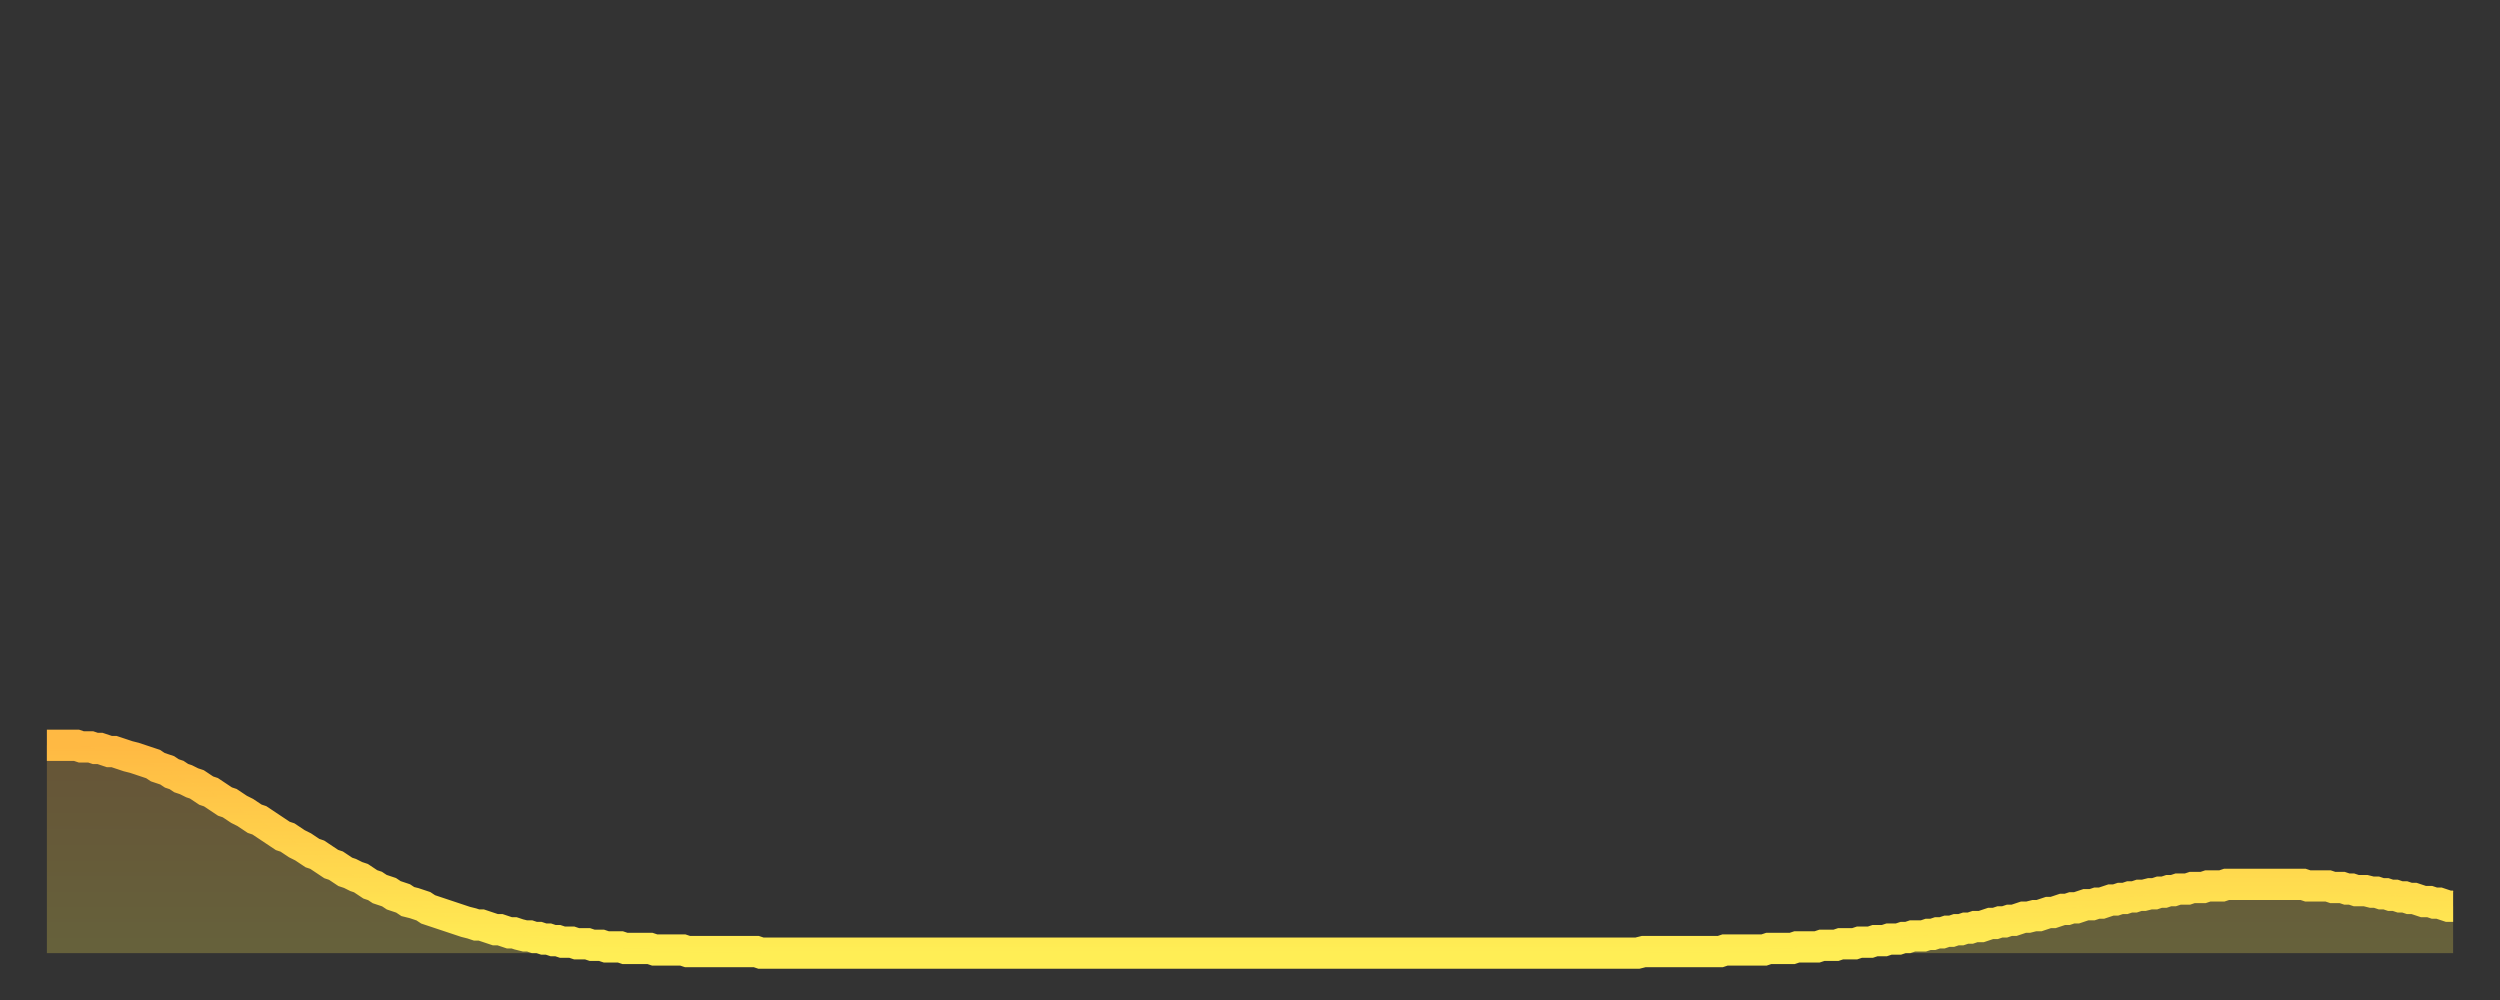
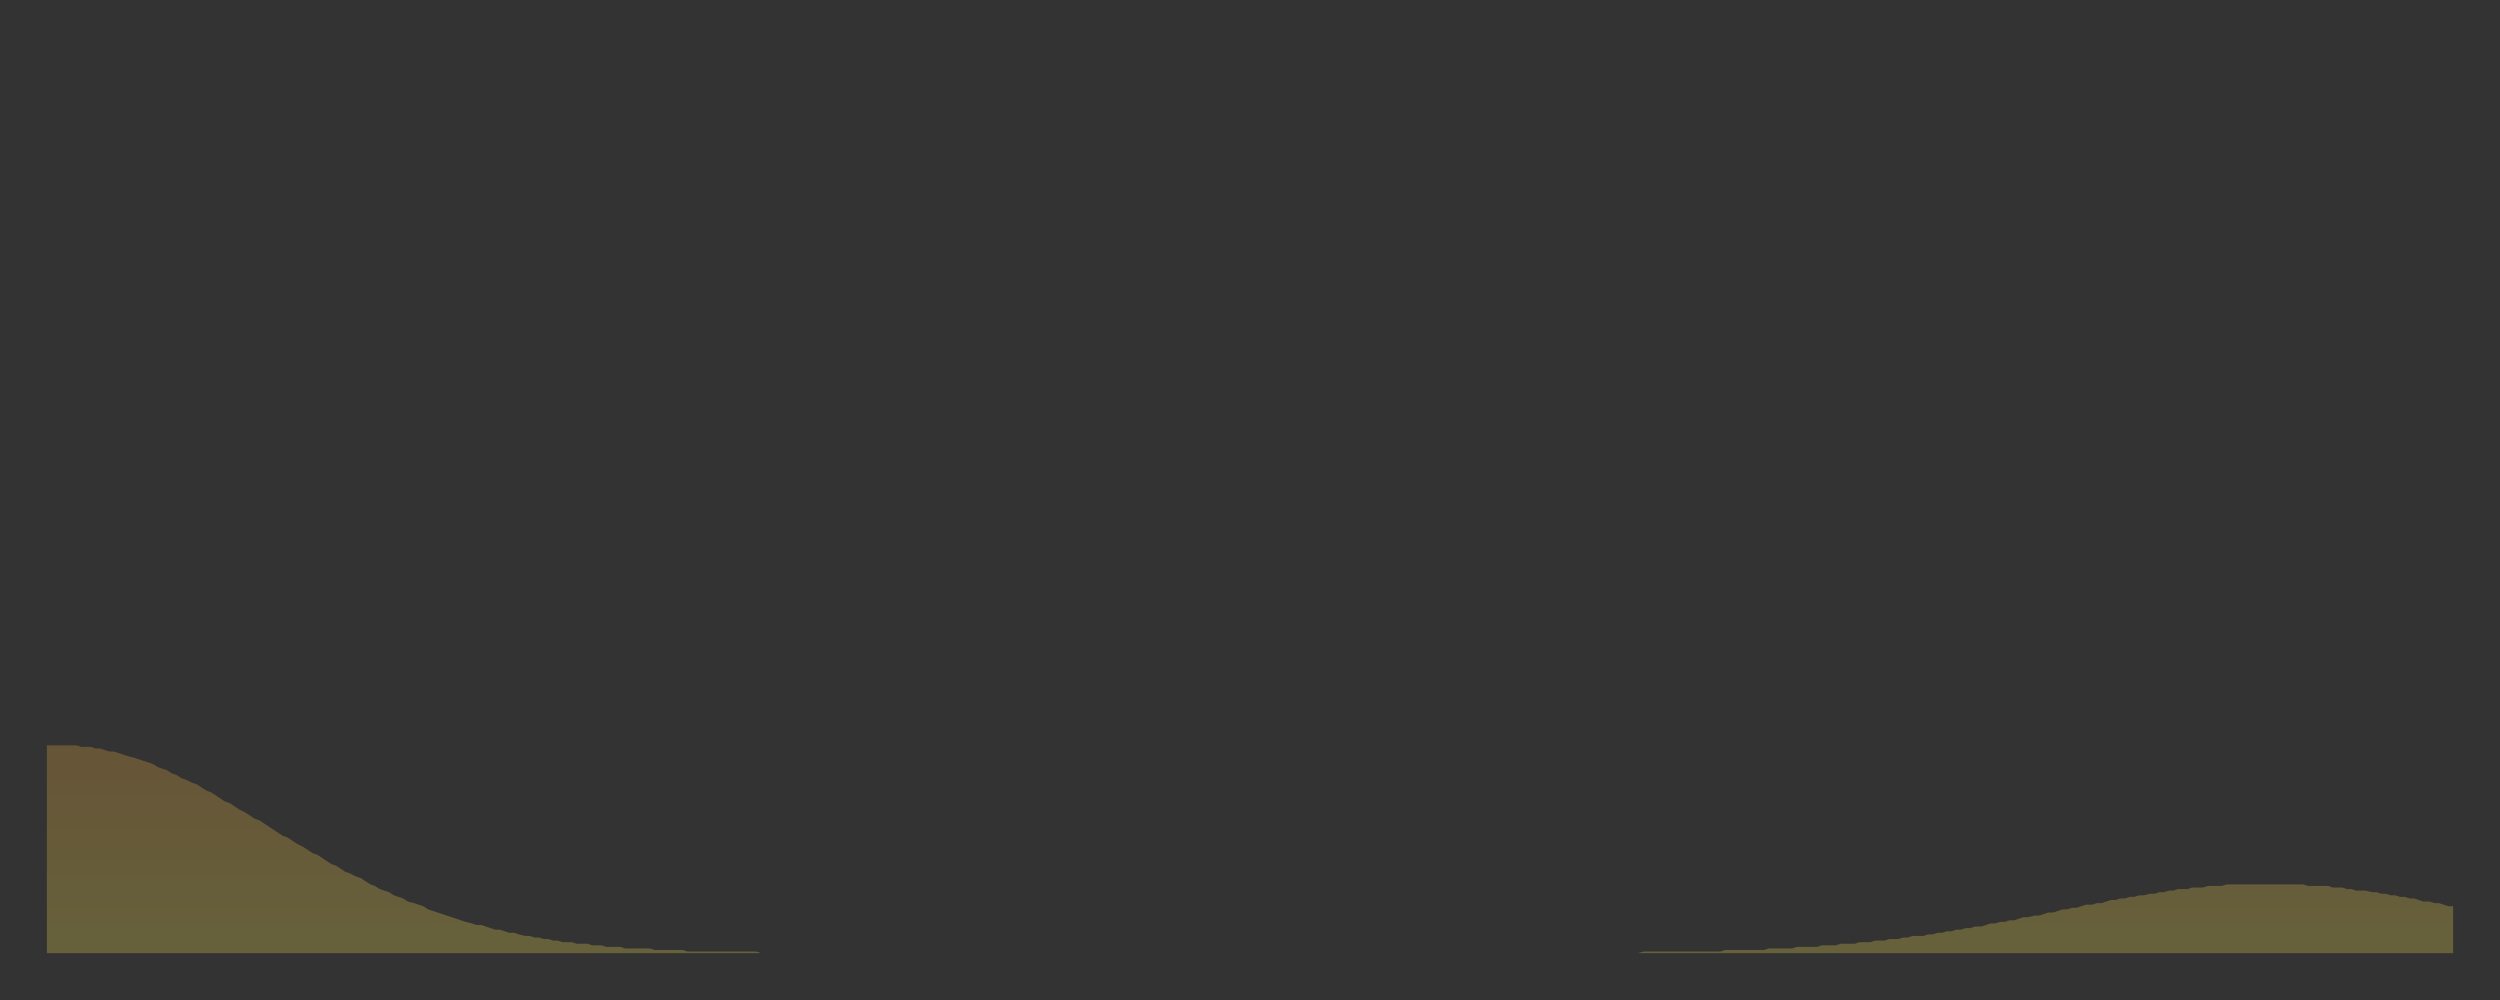
<svg xmlns="http://www.w3.org/2000/svg" baseProfile="full" height="64" version="1.1" width="160">
  <rect width="100%" height="100%" fill="#333333" stroke="none" />
  <defs>
    <linearGradient id="id22442" x1="0" x2="0" y1="0" y2="1">
      <stop offset="0%" stop-color="#ffb943" />
      <stop offset="50%" stop-color="#ffd34c" />
      <stop offset="100%" stop-color="#ffee55" />
    </linearGradient>
  </defs>
  <g transform="translate(3,3)">
    <g>
-       <path d="M 0.0 44.7 0.3 44.7 0.6 44.7 0.9 44.7 1.2 44.7 1.5 44.7 1.9 44.7 2.2 44.8 2.5 44.8 2.8 44.8 3.1 44.9 3.4 44.9 3.7 45.0 4.0 45.1 4.3 45.1 4.6 45.2 4.9 45.3 5.2 45.4 5.6 45.5 5.9 45.6 6.2 45.7 6.5 45.8 6.8 45.9 7.1 46.1 7.4 46.2 7.7 46.3 8.0 46.5 8.3 46.6 8.6 46.8 8.9 46.9 9.3 47.1 9.6 47.2 9.9 47.4 10.2 47.6 10.5 47.7 10.8 47.9 11.1 48.1 11.4 48.3 11.7 48.4 12.0 48.6 12.3 48.8 12.7 49.0 13.0 49.2 13.3 49.4 13.6 49.5 13.9 49.7 14.2 49.9 14.5 50.1 14.8 50.3 15.1 50.5 15.4 50.6 15.7 50.8 16.0 51.0 16.4 51.2 16.7 51.4 17.0 51.6 17.3 51.7 17.6 51.9 17.9 52.1 18.2 52.3 18.5 52.4 18.8 52.6 19.1 52.8 19.4 52.9 19.8 53.1 20.1 53.2 20.4 53.4 20.7 53.6 21.0 53.7 21.3 53.9 21.6 54.0 21.9 54.1 22.2 54.3 22.5 54.4 22.8 54.5 23.1 54.7 23.5 54.8 23.8 54.9 24.1 55.0 24.4 55.2 24.7 55.3 25.0 55.4 25.3 55.5 25.6 55.6 25.9 55.7 26.2 55.8 26.5 55.9 26.8 56.0 27.2 56.1 27.5 56.2 27.8 56.2 28.1 56.3 28.4 56.4 28.7 56.5 29.0 56.5 29.3 56.6 29.6 56.7 29.9 56.7 30.2 56.8 30.6 56.9 30.9 56.9 31.2 57.0 31.5 57.0 31.8 57.1 32.1 57.1 32.4 57.2 32.7 57.2 33.0 57.3 33.3 57.3 33.6 57.3 33.9 57.4 34.3 57.4 34.6 57.4 34.9 57.5 35.2 57.5 35.5 57.5 35.8 57.6 36.1 57.6 36.4 57.6 36.7 57.6 37.0 57.7 37.3 57.7 37.7 57.7 38.0 57.7 38.3 57.7 38.6 57.7 38.9 57.8 39.2 57.8 39.5 57.8 39.8 57.8 40.1 57.8 40.4 57.8 40.7 57.8 41.0 57.9 41.4 57.9 41.7 57.9 42.0 57.9 42.3 57.9 42.6 57.9 42.9 57.9 43.2 57.9 43.5 57.9 43.8 57.9 44.1 57.9 44.4 57.9 44.7 57.9 45.1 57.9 45.4 57.9 45.7 58.0 46.0 58.0 46.3 58.0 46.6 58.0 46.9 58.0 47.2 58.0 47.5 58.0 47.8 58.0 48.1 58.0 48.5 58.0 48.8 58.0 49.1 58.0 49.4 58.0 49.7 58.0 50.0 58.0 50.3 58.0 50.6 58.0 50.9 58.0 51.2 58.0 51.5 58.0 51.8 58.0 52.2 58.0 52.5 58.0 52.8 58.0 53.1 58.0 53.4 58.0 53.7 58.0 54.0 58.0 54.3 58.0 54.6 58.0 54.9 58.0 55.2 58.0 55.6 58.0 55.9 58.0 56.2 58.0 56.5 58.0 56.8 58.0 57.1 58.0 57.4 58.0 57.7 58.0 58.0 58.0 58.3 58.0 58.6 58.0 58.9 58.0 59.3 58.0 59.6 58.0 59.9 58.0 60.2 58.0 60.5 58.0 60.8 58.0 61.1 58.0 61.4 58.0 61.7 58.0 62.0 58.0 62.3 58.0 62.6 58.0 63.0 58.0 63.3 58.0 63.6 58.0 63.9 58.0 64.2 58.0 64.5 58.0 64.8 58.0 65.1 58.0 65.4 58.0 65.7 58.0 66.0 58.0 66.4 58.0 66.7 58.0 67.0 58.0 67.3 58.0 67.6 58.0 67.9 58.0 68.2 58.0 68.5 58.0 68.8 58.0 69.1 58.0 69.4 58.0 69.7 58.0 70.1 58.0 70.4 58.0 70.7 58.0 71.0 58.0 71.3 58.0 71.6 58.0 71.9 58.0 72.2 58.0 72.5 58.0 72.8 58.0 73.1 58.0 73.5 58.0 73.8 58.0 74.1 58.0 74.4 58.0 74.7 58.0 75.0 58.0 75.3 58.0 75.6 58.0 75.9 58.0 76.2 58.0 76.5 58.0 76.8 58.0 77.2 58.0 77.5 58.0 77.8 58.0 78.1 58.0 78.4 58.0 78.7 58.0 79.0 58.0 79.3 58.0 79.6 58.0 79.9 58.0 80.2 58.0 80.5 58.0 80.9 58.0 81.2 58.0 81.5 58.0 81.8 58.0 82.1 58.0 82.4 58.0 82.7 58.0 83.0 58.0 83.3 58.0 83.6 58.0 83.9 58.0 84.3 58.0 84.6 58.0 84.9 58.0 85.2 58.0 85.5 58.0 85.8 58.0 86.1 58.0 86.4 58.0 86.7 58.0 87.0 58.0 87.3 58.0 87.6 58.0 88.0 58.0 88.3 58.0 88.6 58.0 88.9 58.0 89.2 58.0 89.5 58.0 89.8 58.0 90.1 58.0 90.4 58.0 90.7 58.0 91.0 58.0 91.4 58.0 91.7 58.0 92.0 58.0 92.3 58.0 92.6 58.0 92.9 58.0 93.2 58.0 93.5 58.0 93.8 58.0 94.1 58.0 94.4 58.0 94.7 58.0 95.1 58.0 95.4 58.0 95.7 58.0 96.0 58.0 96.3 58.0 96.6 58.0 96.9 58.0 97.2 58.0 97.5 58.0 97.8 58.0 98.1 58.0 98.4 58.0 98.8 58.0 99.1 58.0 99.4 58.0 99.7 58.0 100.0 58.0 100.3 58.0 100.6 58.0 100.9 58.0 101.2 58.0 101.5 58.0 101.8 58.0 102.2 57.9 102.5 57.9 102.8 57.9 103.1 57.9 103.4 57.9 103.7 57.9 104.0 57.9 104.3 57.9 104.6 57.9 104.9 57.9 105.2 57.9 105.5 57.9 105.9 57.9 106.2 57.9 106.5 57.9 106.8 57.9 107.1 57.9 107.4 57.8 107.7 57.8 108.0 57.8 108.3 57.8 108.6 57.8 108.9 57.8 109.3 57.8 109.6 57.8 109.9 57.8 110.2 57.7 110.5 57.7 110.8 57.7 111.1 57.7 111.4 57.7 111.7 57.7 112.0 57.6 112.3 57.6 112.6 57.6 113.0 57.6 113.3 57.6 113.6 57.5 113.9 57.5 114.2 57.5 114.5 57.5 114.8 57.4 115.1 57.4 115.4 57.4 115.7 57.4 116.0 57.3 116.3 57.3 116.7 57.3 117.0 57.2 117.3 57.2 117.6 57.2 117.9 57.1 118.2 57.1 118.5 57.1 118.8 57.0 119.1 57.0 119.4 56.9 119.7 56.9 120.1 56.9 120.4 56.8 120.7 56.8 121.0 56.7 121.3 56.7 121.6 56.6 121.9 56.6 122.2 56.5 122.5 56.5 122.8 56.4 123.1 56.4 123.4 56.3 123.8 56.3 124.1 56.2 124.4 56.1 124.7 56.1 125.0 56.0 125.3 56.0 125.6 55.9 125.9 55.9 126.2 55.8 126.5 55.7 126.8 55.7 127.2 55.6 127.5 55.6 127.8 55.5 128.1 55.4 128.4 55.4 128.7 55.3 129.0 55.2 129.3 55.2 129.6 55.1 129.9 55.1 130.2 55.0 130.5 54.9 130.9 54.9 131.2 54.8 131.5 54.8 131.8 54.7 132.1 54.6 132.4 54.6 132.7 54.5 133.0 54.5 133.3 54.4 133.6 54.4 133.9 54.3 134.2 54.3 134.6 54.2 134.9 54.2 135.2 54.1 135.5 54.1 135.8 54.0 136.1 54.0 136.4 53.9 136.7 53.9 137.0 53.9 137.3 53.8 137.6 53.8 138.0 53.8 138.3 53.7 138.6 53.7 138.9 53.7 139.2 53.7 139.5 53.6 139.8 53.6 140.1 53.6 140.4 53.6 140.7 53.6 141.0 53.6 141.3 53.6 141.7 53.6 142.0 53.6 142.3 53.6 142.6 53.6 142.9 53.6 143.2 53.6 143.5 53.6 143.8 53.6 144.1 53.6 144.4 53.6 144.7 53.7 145.1 53.7 145.4 53.7 145.7 53.7 146.0 53.7 146.3 53.8 146.6 53.8 146.9 53.8 147.2 53.9 147.5 53.9 147.8 54.0 148.1 54.0 148.4 54.0 148.8 54.1 149.1 54.1 149.4 54.2 149.7 54.2 150.0 54.3 150.3 54.3 150.6 54.4 150.9 54.4 151.2 54.5 151.5 54.5 151.8 54.6 152.1 54.7 152.5 54.7 152.8 54.8 153.1 54.8 153.4 54.9 153.7 55.0 154.0 55.0" fill="none" id="graph-curve" opacity="1" stroke="url(#id22442)" stroke-width="2" />
      <path d="M 0 58 L 0.0 44.7 0.3 44.7 0.6 44.7 0.9 44.7 1.2 44.7 1.5 44.7 1.9 44.7 2.2 44.8 2.5 44.8 2.8 44.8 3.1 44.9 3.4 44.9 3.7 45.0 4.0 45.1 4.3 45.1 4.6 45.2 4.9 45.3 5.2 45.4 5.6 45.5 5.9 45.6 6.2 45.7 6.5 45.8 6.8 45.9 7.1 46.1 7.4 46.2 7.7 46.3 8.0 46.5 8.3 46.6 8.6 46.8 8.9 46.9 9.3 47.1 9.6 47.2 9.9 47.4 10.2 47.6 10.5 47.7 10.8 47.9 11.1 48.1 11.4 48.3 11.7 48.4 12.0 48.6 12.3 48.8 12.7 49.0 13.0 49.2 13.3 49.4 13.6 49.5 13.9 49.7 14.2 49.9 14.5 50.1 14.8 50.3 15.1 50.5 15.4 50.6 15.7 50.8 16.0 51.0 16.4 51.2 16.7 51.4 17.0 51.6 17.3 51.7 17.6 51.9 17.9 52.1 18.2 52.3 18.5 52.4 18.8 52.6 19.1 52.8 19.4 52.9 19.8 53.1 20.1 53.2 20.4 53.4 20.7 53.6 21.0 53.7 21.3 53.9 21.6 54.0 21.9 54.1 22.2 54.3 22.5 54.4 22.8 54.5 23.1 54.7 23.5 54.8 23.8 54.9 24.1 55.0 24.4 55.2 24.7 55.3 25.0 55.4 25.3 55.5 25.6 55.6 25.9 55.7 26.2 55.8 26.5 55.9 26.8 56.0 27.2 56.1 27.5 56.2 27.8 56.2 28.1 56.3 28.4 56.4 28.7 56.5 29.0 56.5 29.3 56.6 29.6 56.7 29.9 56.7 30.2 56.8 30.6 56.9 30.9 56.9 31.2 57.0 31.5 57.0 31.8 57.1 32.1 57.1 32.4 57.2 32.7 57.2 33.0 57.3 33.3 57.3 33.6 57.3 33.9 57.4 34.3 57.4 34.6 57.4 34.9 57.5 35.2 57.5 35.5 57.5 35.8 57.6 36.1 57.6 36.4 57.6 36.7 57.6 37.0 57.7 37.3 57.7 37.7 57.7 38.0 57.7 38.3 57.7 38.6 57.7 38.9 57.8 39.2 57.8 39.5 57.8 39.8 57.8 40.1 57.8 40.4 57.8 40.7 57.8 41.0 57.9 41.4 57.9 41.7 57.9 42.0 57.9 42.3 57.9 42.6 57.9 42.9 57.9 43.2 57.9 43.5 57.9 43.8 57.9 44.1 57.9 44.4 57.9 44.7 57.9 45.1 57.9 45.4 57.9 45.7 58.0 46.0 58.0 46.3 58.0 46.6 58.0 46.9 58.0 47.2 58.0 47.5 58.0 47.8 58.0 48.1 58.0 48.5 58.0 48.8 58.0 49.1 58.0 49.4 58.0 49.7 58.0 50.0 58.0 50.3 58.0 50.6 58.0 50.9 58.0 51.2 58.0 51.5 58.0 51.8 58.0 52.2 58.0 52.5 58.0 52.8 58.0 53.1 58.0 53.4 58.0 53.7 58.0 54.0 58.0 54.3 58.0 54.6 58.0 54.9 58.0 55.2 58.0 55.6 58.0 55.9 58.0 56.2 58.0 56.5 58.0 56.8 58.0 57.1 58.0 57.4 58.0 57.7 58.0 58.0 58.0 58.3 58.0 58.6 58.0 58.9 58.0 59.3 58.0 59.6 58.0 59.9 58.0 60.2 58.0 60.5 58.0 60.8 58.0 61.1 58.0 61.4 58.0 61.7 58.0 62.0 58.0 62.3 58.0 62.6 58.0 63.0 58.0 63.3 58.0 63.6 58.0 63.9 58.0 64.2 58.0 64.5 58.0 64.8 58.0 65.1 58.0 65.4 58.0 65.7 58.0 66.0 58.0 66.4 58.0 66.7 58.0 67.0 58.0 67.3 58.0 67.6 58.0 67.9 58.0 68.2 58.0 68.5 58.0 68.8 58.0 69.1 58.0 69.4 58.0 69.7 58.0 70.1 58.0 70.4 58.0 70.7 58.0 71.0 58.0 71.3 58.0 71.6 58.0 71.9 58.0 72.2 58.0 72.5 58.0 72.8 58.0 73.1 58.0 73.5 58.0 73.8 58.0 74.1 58.0 74.4 58.0 74.7 58.0 75.0 58.0 75.3 58.0 75.6 58.0 75.9 58.0 76.2 58.0 76.5 58.0 76.8 58.0 77.2 58.0 77.5 58.0 77.8 58.0 78.1 58.0 78.4 58.0 78.7 58.0 79.0 58.0 79.3 58.0 79.6 58.0 79.9 58.0 80.2 58.0 80.5 58.0 80.9 58.0 81.2 58.0 81.5 58.0 81.8 58.0 82.1 58.0 82.4 58.0 82.7 58.0 83.0 58.0 83.3 58.0 83.6 58.0 83.9 58.0 84.3 58.0 84.6 58.0 84.9 58.0 85.2 58.0 85.5 58.0 85.8 58.0 86.1 58.0 86.4 58.0 86.7 58.0 87.0 58.0 87.3 58.0 87.6 58.0 88.0 58.0 88.3 58.0 88.6 58.0 88.9 58.0 89.2 58.0 89.5 58.0 89.8 58.0 90.1 58.0 90.4 58.0 90.7 58.0 91.0 58.0 91.4 58.0 91.7 58.0 92.0 58.0 92.3 58.0 92.6 58.0 92.9 58.0 93.2 58.0 93.5 58.0 93.8 58.0 94.1 58.0 94.4 58.0 94.7 58.0 95.1 58.0 95.4 58.0 95.7 58.0 96.0 58.0 96.3 58.0 96.6 58.0 96.9 58.0 97.2 58.0 97.5 58.0 97.8 58.0 98.1 58.0 98.4 58.0 98.8 58.0 99.1 58.0 99.4 58.0 99.7 58.0 100.0 58.0 100.3 58.0 100.6 58.0 100.9 58.0 101.2 58.0 101.5 58.0 101.8 58.0 102.2 57.9 102.5 57.9 102.8 57.9 103.1 57.9 103.4 57.9 103.7 57.9 104.0 57.9 104.3 57.9 104.6 57.9 104.9 57.9 105.2 57.9 105.5 57.9 105.9 57.9 106.2 57.9 106.5 57.9 106.8 57.9 107.1 57.9 107.4 57.8 107.7 57.8 108.0 57.8 108.3 57.8 108.6 57.8 108.9 57.8 109.3 57.8 109.6 57.8 109.9 57.8 110.2 57.7 110.5 57.7 110.8 57.7 111.1 57.7 111.4 57.7 111.7 57.7 112.0 57.6 112.3 57.6 112.6 57.6 113.0 57.6 113.3 57.6 113.6 57.5 113.9 57.5 114.2 57.5 114.5 57.5 114.8 57.4 115.1 57.4 115.4 57.4 115.7 57.4 116.0 57.3 116.3 57.3 116.7 57.3 117.0 57.2 117.3 57.2 117.6 57.2 117.9 57.1 118.2 57.1 118.5 57.1 118.8 57.0 119.1 57.0 119.4 56.9 119.7 56.9 120.1 56.9 120.4 56.8 120.7 56.8 121.0 56.7 121.3 56.7 121.6 56.6 121.9 56.6 122.2 56.5 122.5 56.5 122.8 56.4 123.1 56.4 123.4 56.3 123.8 56.3 124.1 56.2 124.4 56.1 124.7 56.1 125.0 56.0 125.3 56.0 125.6 55.9 125.9 55.9 126.2 55.8 126.5 55.7 126.8 55.7 127.2 55.6 127.5 55.6 127.8 55.5 128.1 55.4 128.4 55.4 128.7 55.3 129.0 55.2 129.3 55.2 129.6 55.1 129.9 55.1 130.2 55.0 130.5 54.9 130.9 54.9 131.2 54.8 131.5 54.8 131.8 54.7 132.1 54.6 132.4 54.6 132.7 54.5 133.0 54.5 133.3 54.4 133.6 54.4 133.9 54.3 134.2 54.3 134.6 54.2 134.9 54.2 135.2 54.1 135.5 54.1 135.8 54.0 136.1 54.0 136.4 53.9 136.7 53.9 137.0 53.9 137.3 53.8 137.6 53.8 138.0 53.8 138.3 53.7 138.6 53.7 138.9 53.7 139.2 53.7 139.5 53.6 139.8 53.6 140.1 53.6 140.4 53.6 140.7 53.6 141.0 53.6 141.3 53.6 141.7 53.6 142.0 53.6 142.3 53.6 142.6 53.6 142.9 53.6 143.2 53.6 143.5 53.6 143.8 53.6 144.1 53.6 144.4 53.6 144.7 53.7 145.1 53.7 145.4 53.7 145.7 53.7 146.0 53.7 146.3 53.8 146.6 53.8 146.9 53.8 147.2 53.9 147.5 53.9 147.8 54.0 148.1 54.0 148.4 54.0 148.8 54.1 149.1 54.1 149.4 54.2 149.7 54.2 150.0 54.3 150.3 54.3 150.6 54.4 150.9 54.4 151.2 54.5 151.5 54.5 151.8 54.6 152.1 54.7 152.5 54.7 152.8 54.8 153.1 54.8 153.4 54.9 153.7 55.0 154.0 55.0 154 58" fill="url(#id22442)" fill-opacity=".25" id="graph-shadow" />
    </g>
  </g>
</svg>